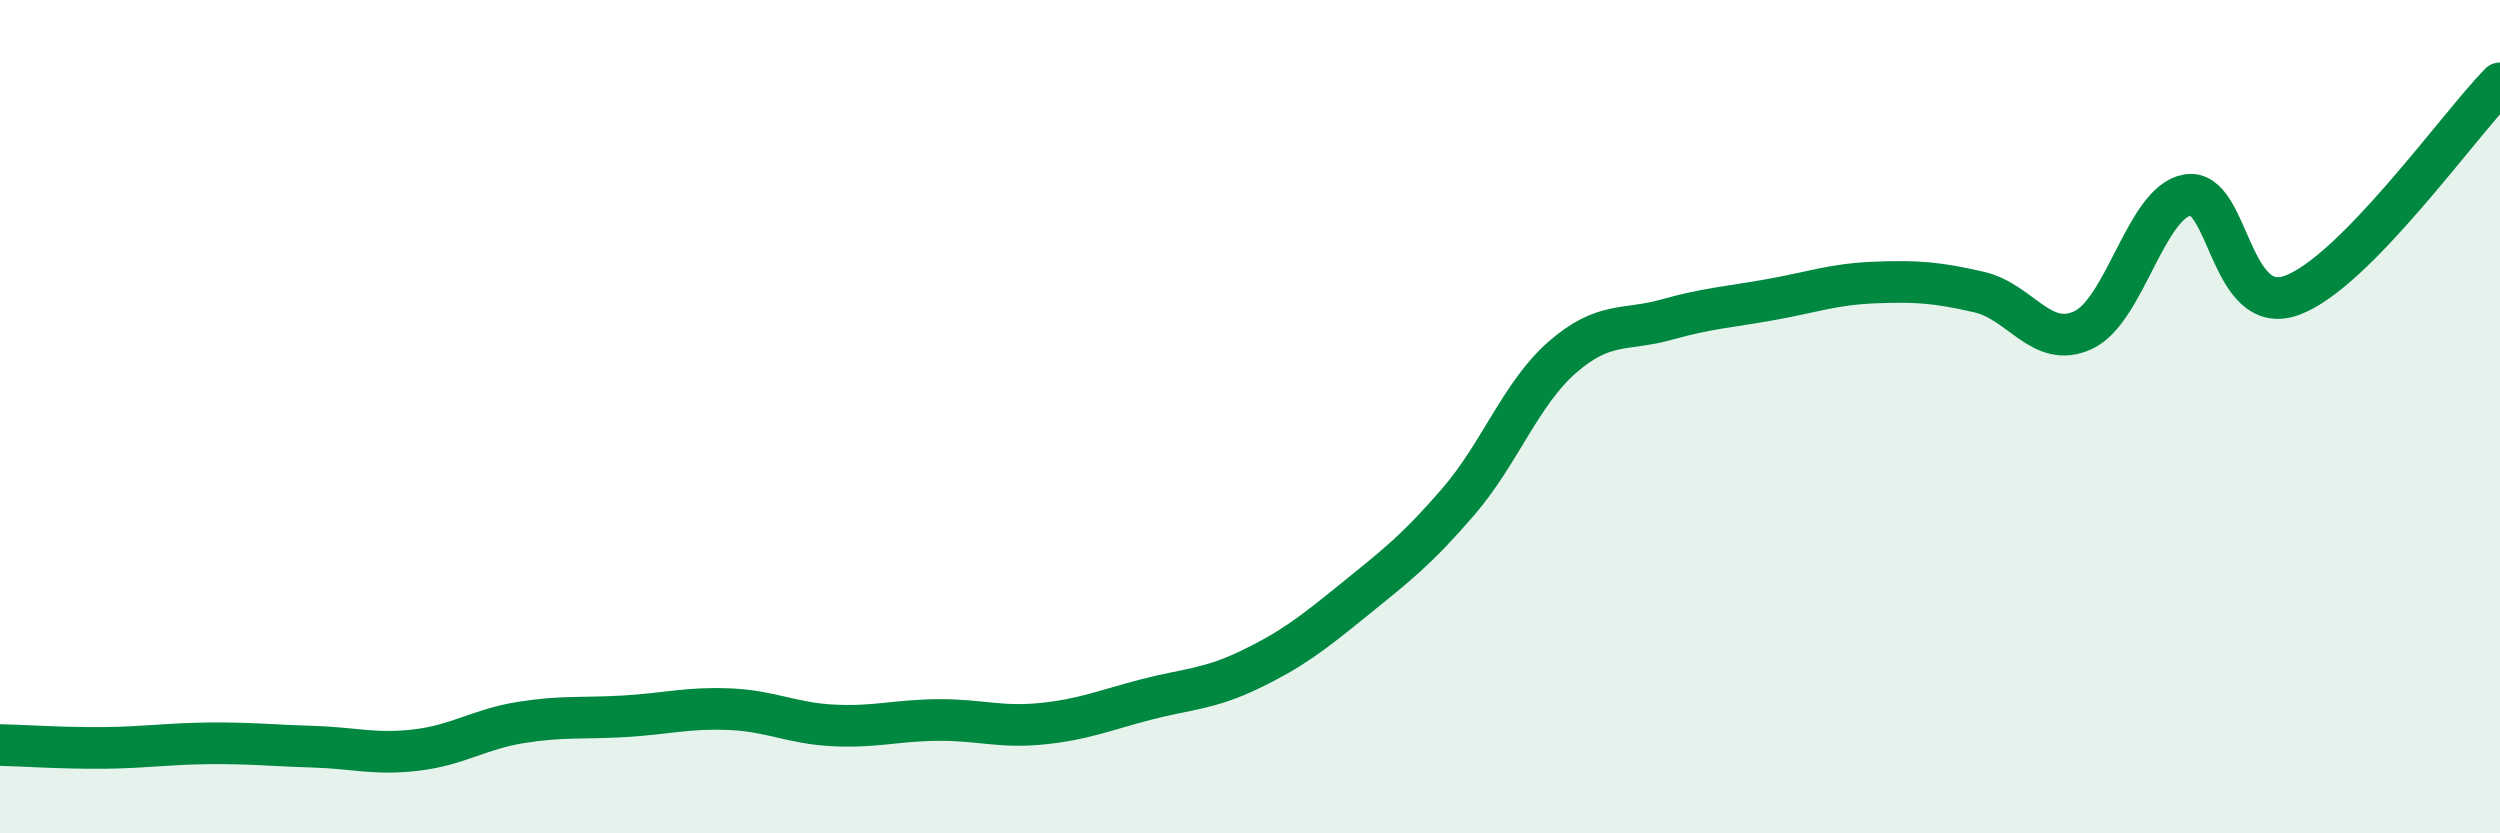
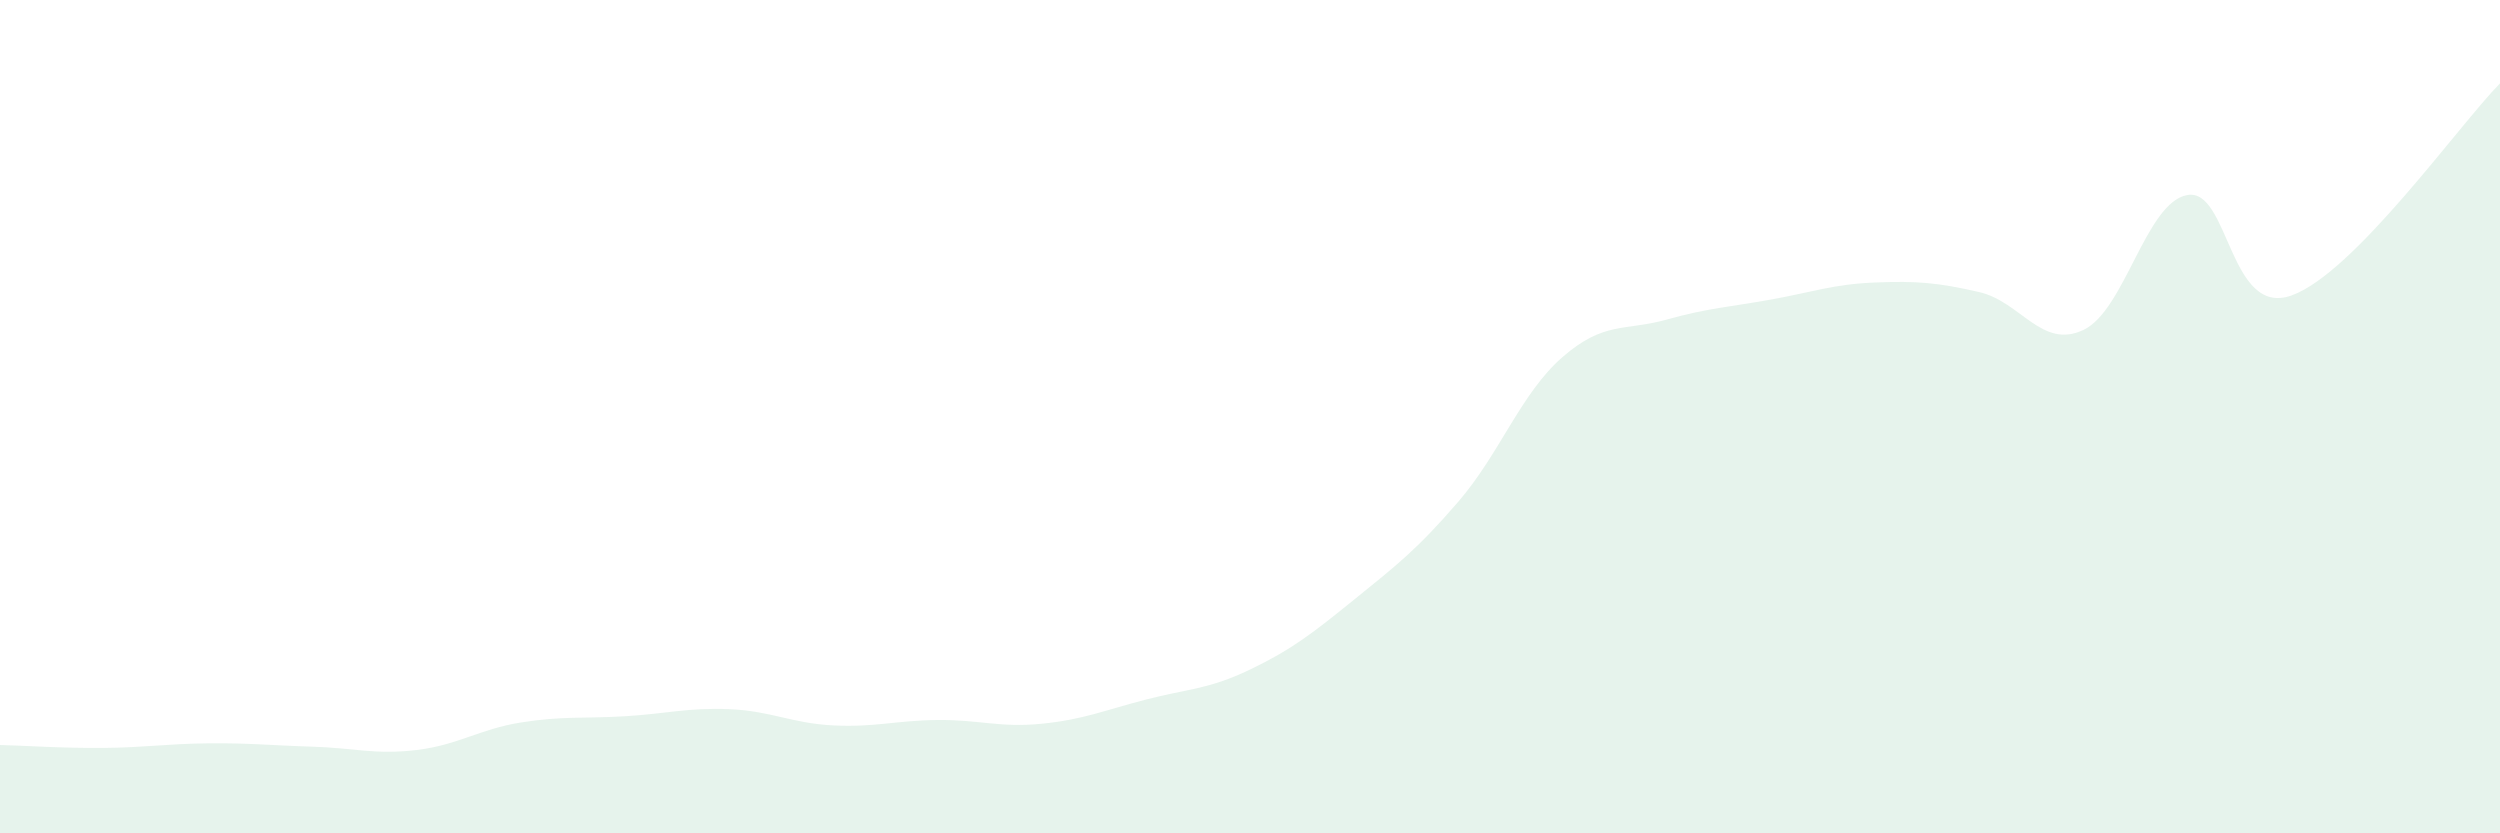
<svg xmlns="http://www.w3.org/2000/svg" width="60" height="20" viewBox="0 0 60 20">
  <path d="M 0,17.88 C 0.5,17.89 1.5,17.96 2.5,17.95 C 3.5,17.94 4,17.85 5,17.84 C 6,17.83 6.5,17.89 7.5,17.92 C 8.5,17.95 9,18.12 10,18 C 11,17.88 11.5,17.5 12.5,17.34 C 13.5,17.18 14,17.25 15,17.19 C 16,17.13 16.5,16.98 17.5,17.02 C 18.5,17.06 19,17.36 20,17.41 C 21,17.46 21.5,17.29 22.5,17.28 C 23.5,17.27 24,17.47 25,17.37 C 26,17.27 26.5,17.05 27.5,16.79 C 28.5,16.53 29,16.55 30,16.07 C 31,15.59 31.5,15.2 32.5,14.39 C 33.5,13.58 34,13.2 35,12.04 C 36,10.88 36.5,9.44 37.5,8.57 C 38.5,7.7 39,7.95 40,7.67 C 41,7.39 41.5,7.37 42.5,7.19 C 43.5,7.01 44,6.82 45,6.78 C 46,6.74 46.5,6.78 47.5,7.01 C 48.5,7.24 49,8.39 50,7.92 C 51,7.45 51.5,4.85 52.5,4.68 C 53.5,4.51 53.5,7.63 55,7.09 C 56.5,6.55 59,3.02 60,2L60 20L0 20Z" fill="#008740" opacity="0.1" stroke-linecap="round" stroke-linejoin="round" />
-   <path d="M 0,17.88 C 0.5,17.89 1.5,17.96 2.5,17.95 C 3.5,17.94 4,17.85 5,17.84 C 6,17.83 6.5,17.89 7.5,17.92 C 8.5,17.95 9,18.12 10,18 C 11,17.88 11.5,17.5 12.5,17.34 C 13.5,17.18 14,17.25 15,17.19 C 16,17.13 16.5,16.98 17.5,17.02 C 18.5,17.06 19,17.36 20,17.41 C 21,17.46 21.5,17.29 22.5,17.28 C 23.5,17.27 24,17.47 25,17.37 C 26,17.27 26.5,17.05 27.5,16.79 C 28.5,16.53 29,16.55 30,16.07 C 31,15.59 31.5,15.2 32.5,14.39 C 33.5,13.58 34,13.2 35,12.04 C 36,10.88 36.5,9.44 37.5,8.57 C 38.5,7.7 39,7.95 40,7.67 C 41,7.39 41.5,7.37 42.5,7.19 C 43.5,7.01 44,6.82 45,6.78 C 46,6.74 46.5,6.78 47.5,7.01 C 48.5,7.24 49,8.39 50,7.92 C 51,7.45 51.5,4.85 52.5,4.68 C 53.5,4.51 53.5,7.63 55,7.09 C 56.5,6.55 59,3.02 60,2" stroke="#008740" stroke-width="1" fill="none" stroke-linecap="round" stroke-linejoin="round" />
</svg>